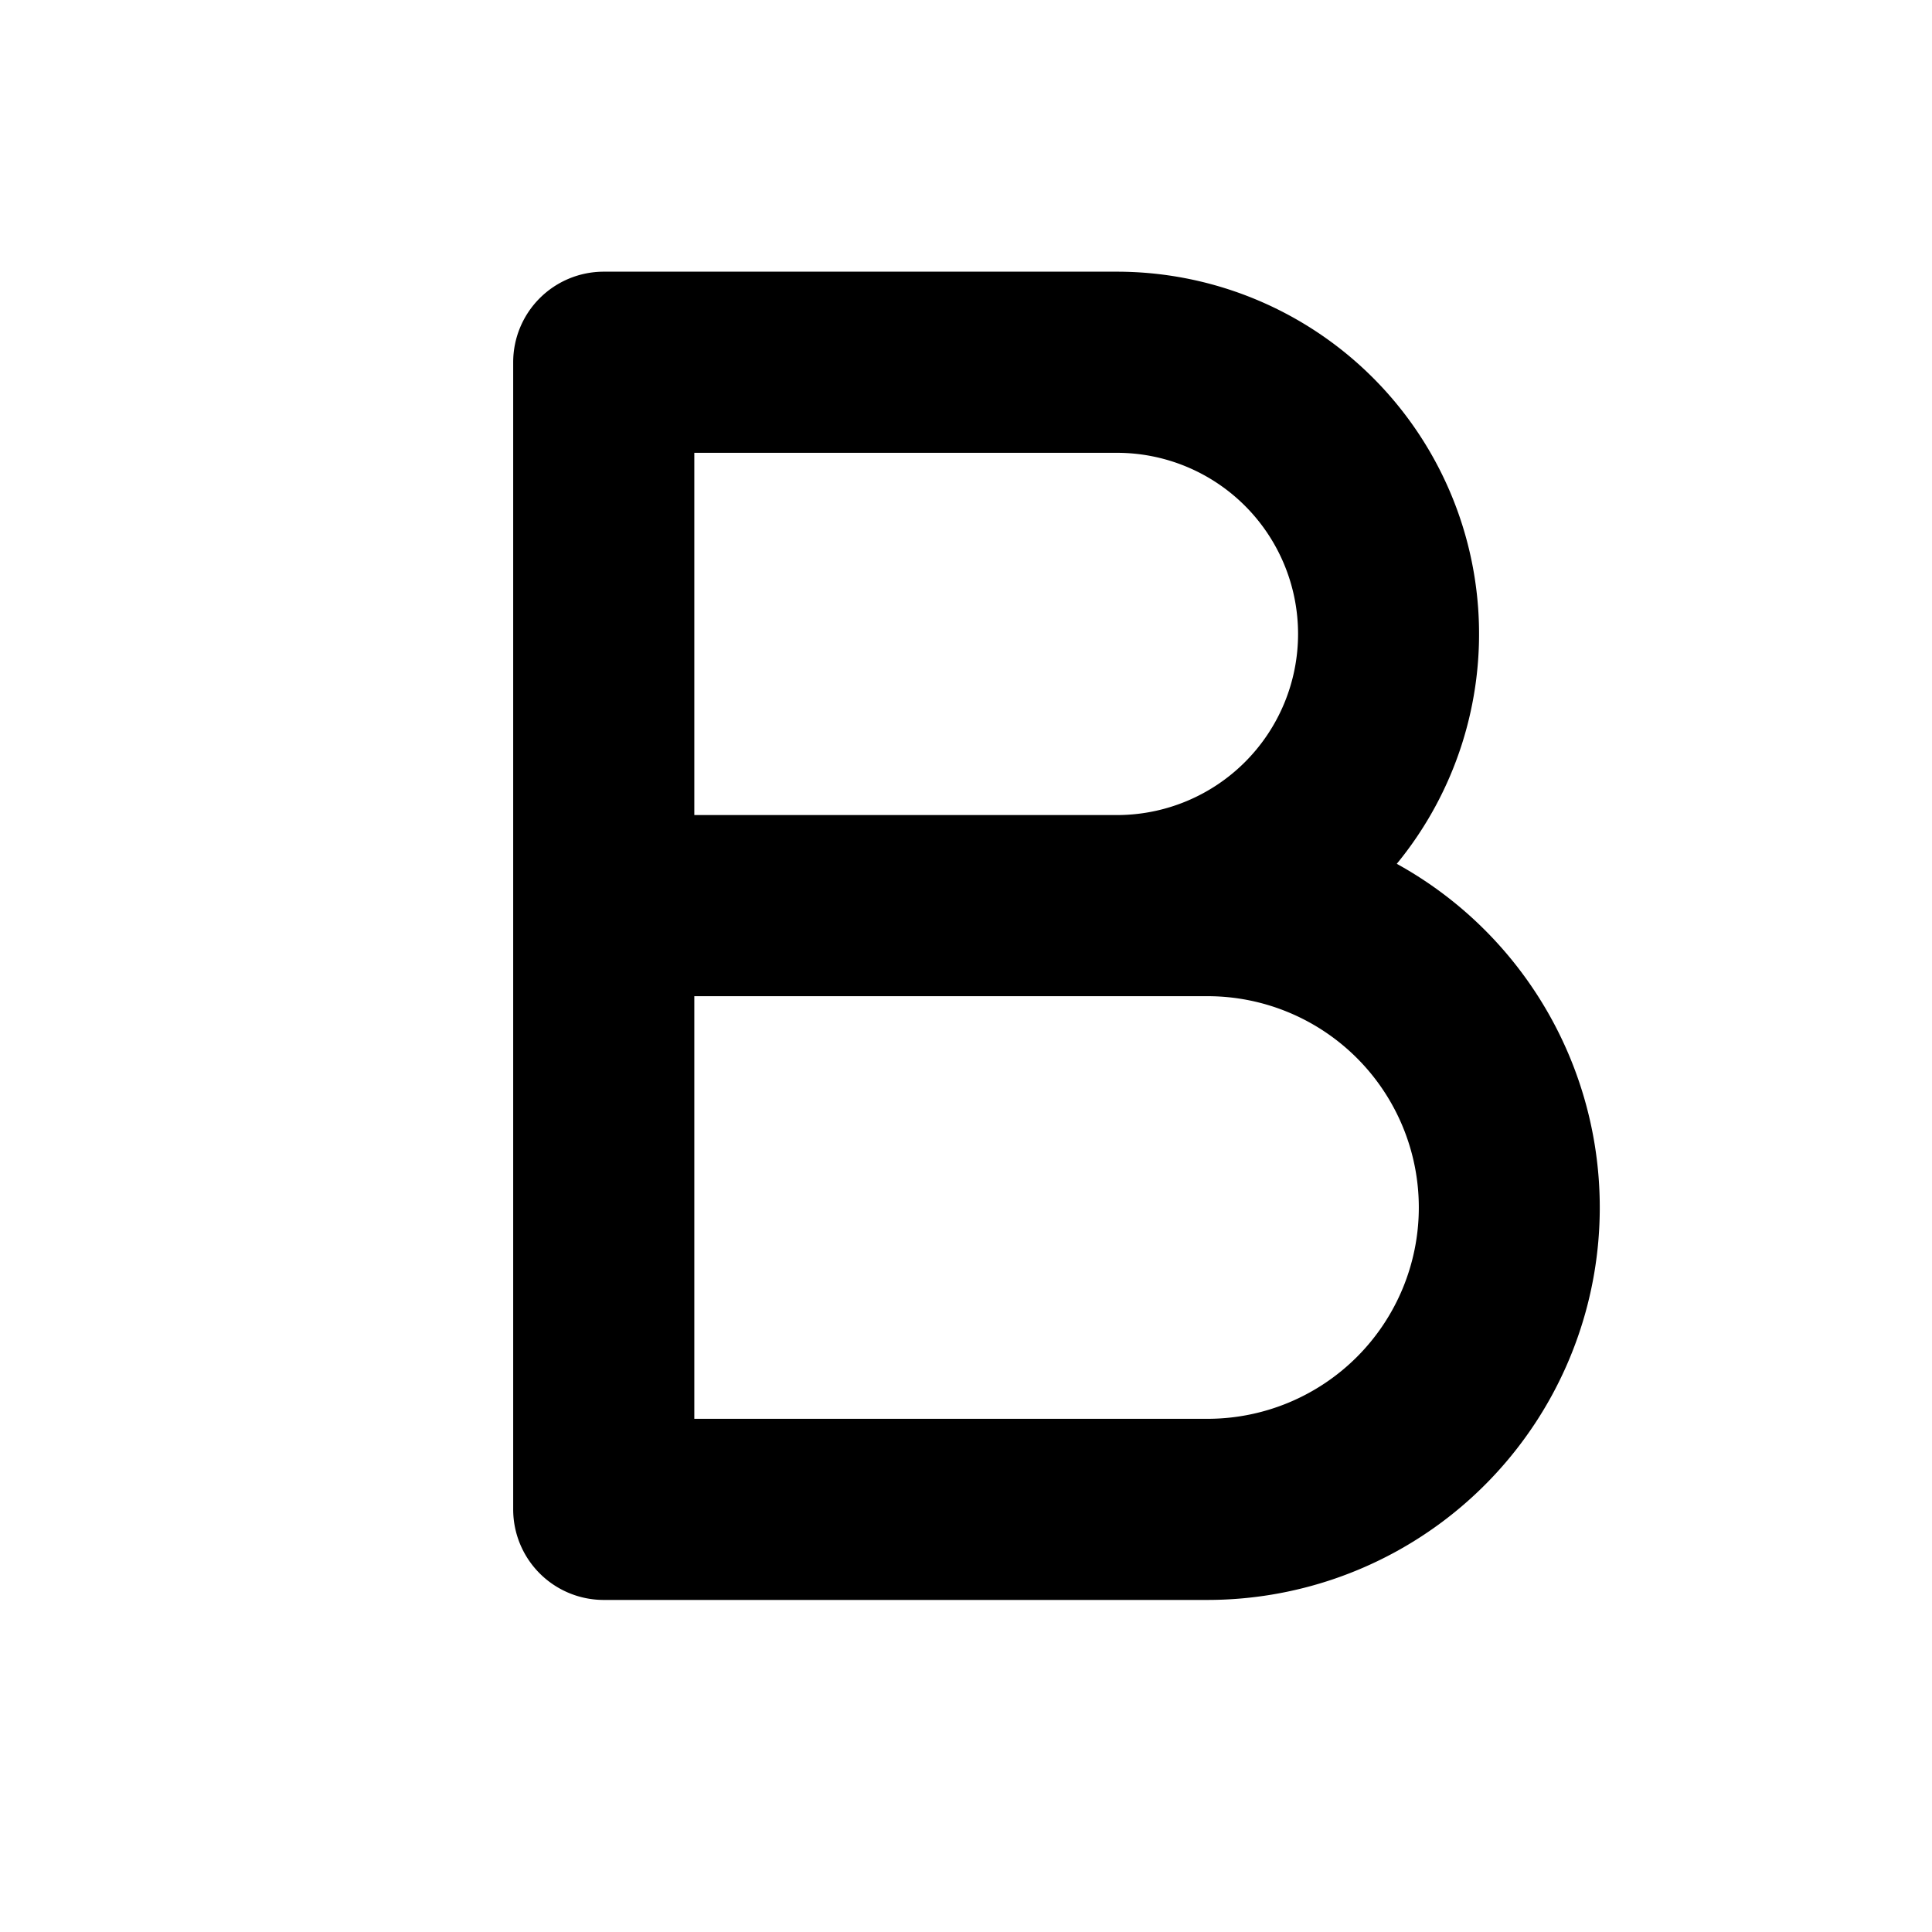
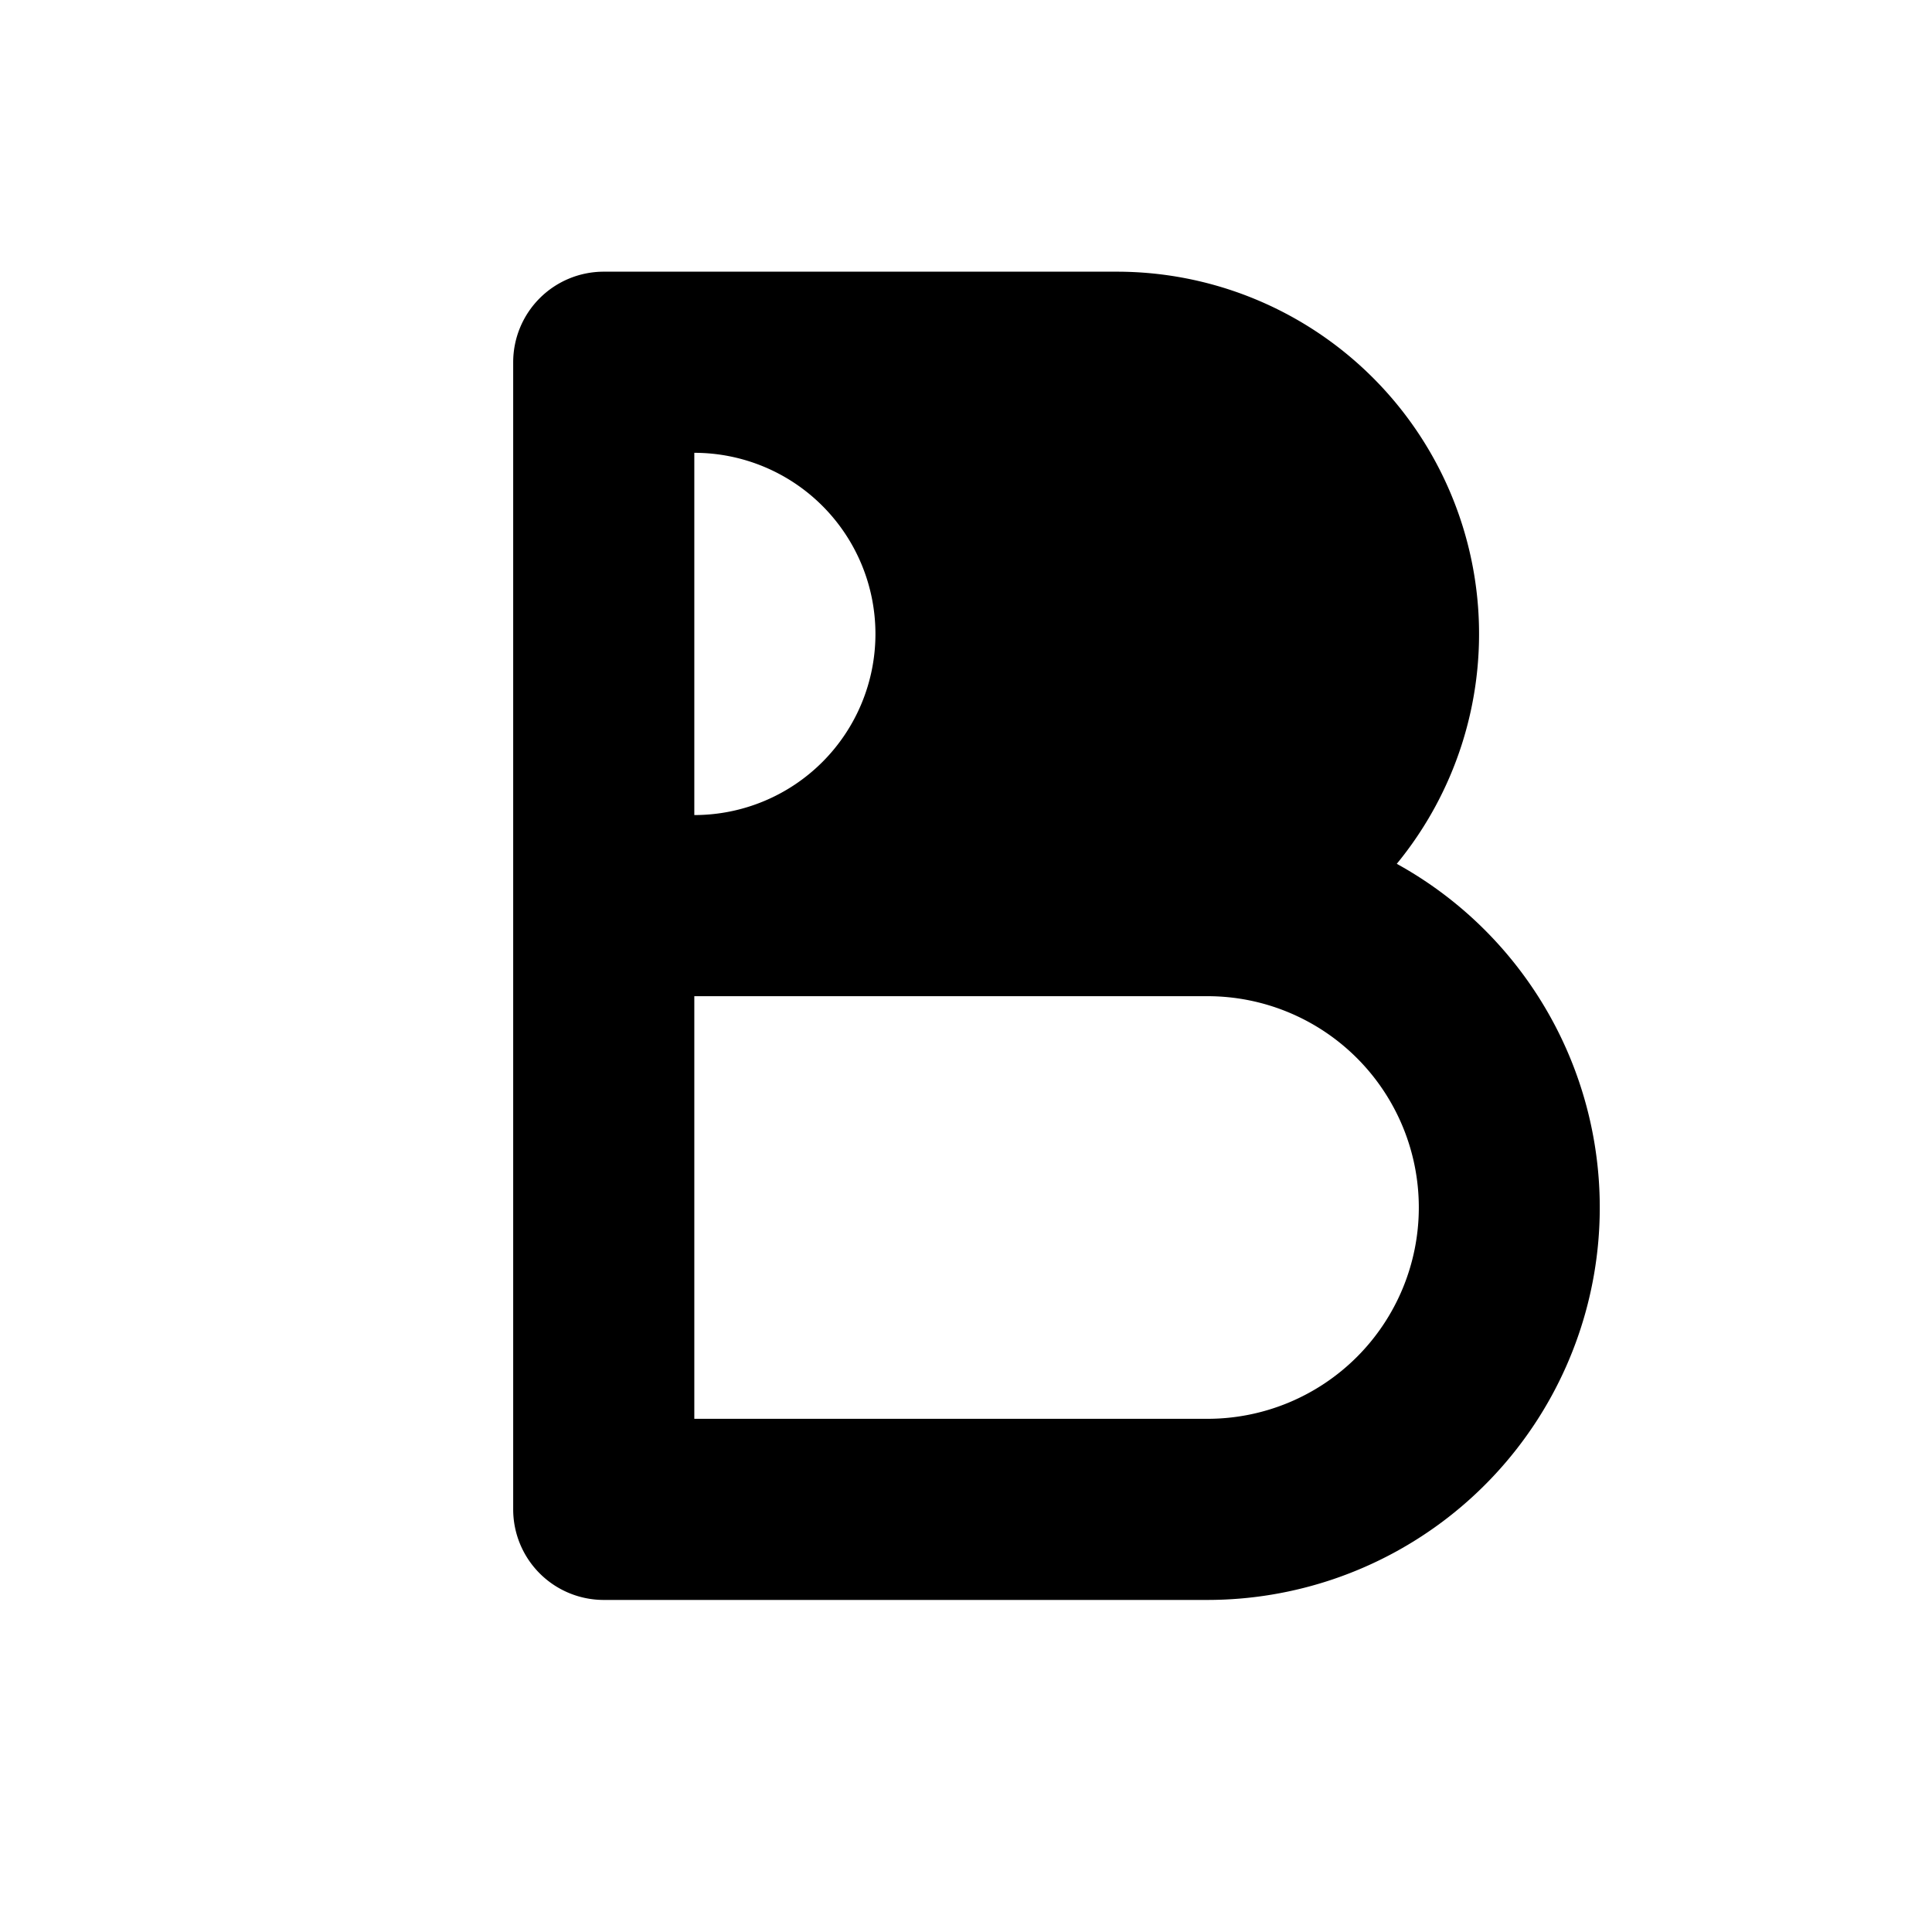
<svg xmlns="http://www.w3.org/2000/svg" viewBox="0 0 256 256" fill="currentColor">
-   <path d="M185.08,114.46A48,48,0,0,0,148,36H80A12,12,0,0,0,68,48V200a12,12,0,0,0,12,12h80a52,52,0,0,0,25.08-97.54ZM92,60h56a24,24,0,0,1,0,48H92Zm68,128H92V132h68a28,28,0,0,1,0,56Z" />
+   <path d="M185.08,114.46A48,48,0,0,0,148,36H80A12,12,0,0,0,68,48V200a12,12,0,0,0,12,12h80a52,52,0,0,0,25.08-97.54ZM92,60a24,24,0,0,1,0,48H92Zm68,128H92V132h68a28,28,0,0,1,0,56Z" />
</svg>